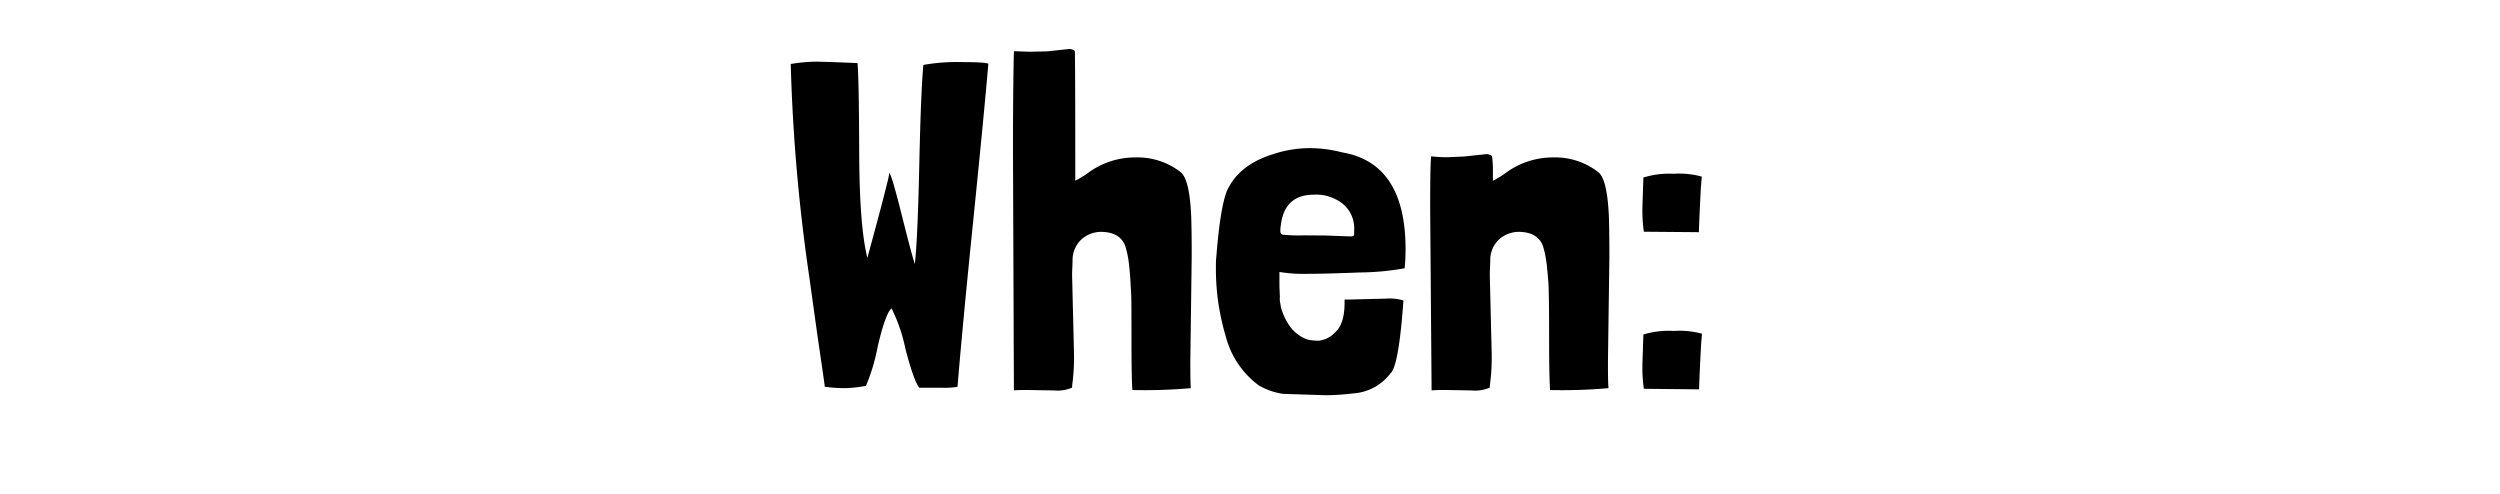
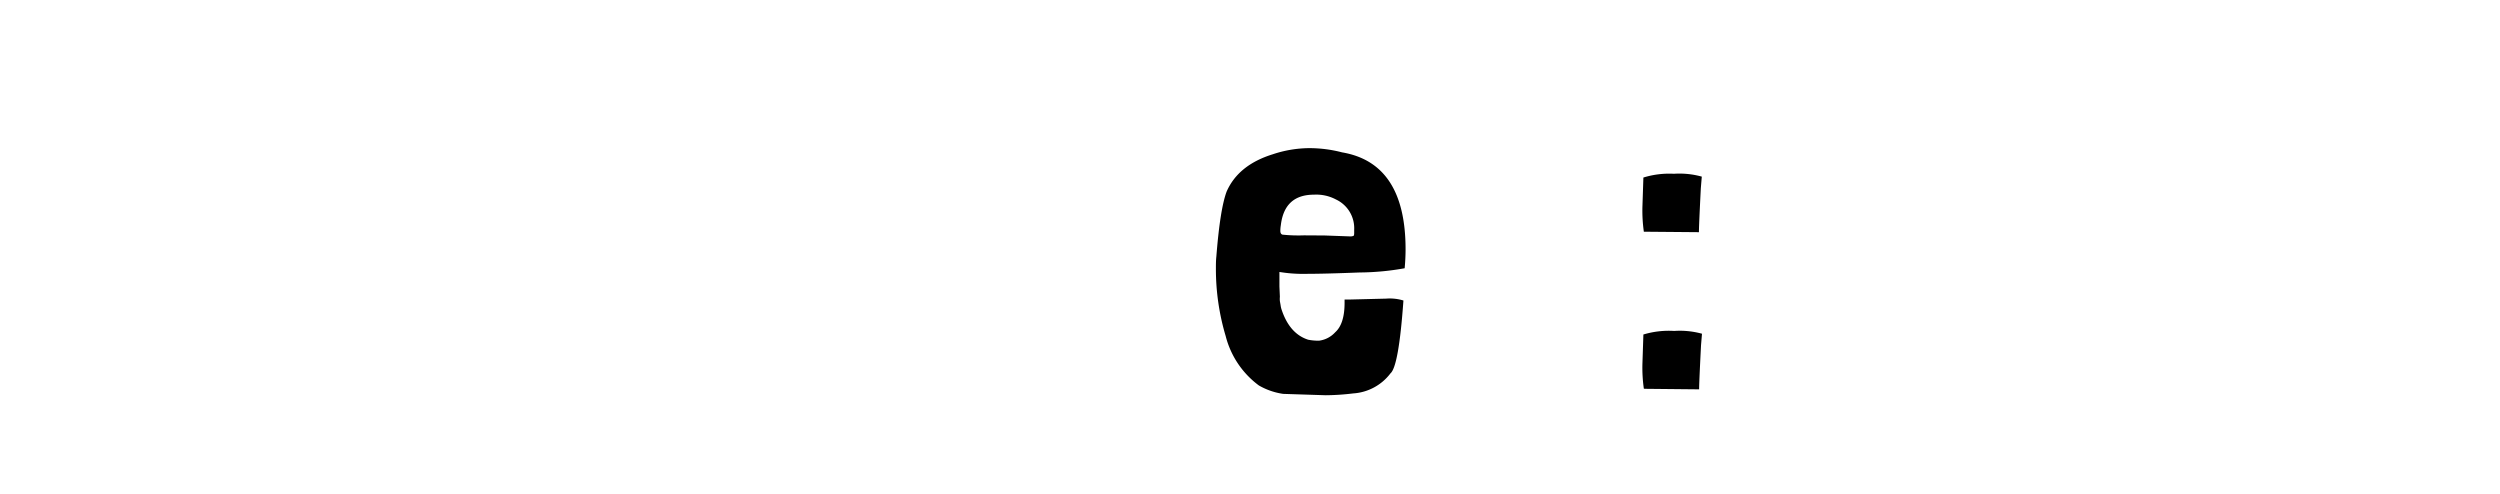
<svg xmlns="http://www.w3.org/2000/svg" id="Layer_1" data-name="Layer 1" viewBox="0 0 385.27 76.17">
  <title>when</title>
-   <path d="M142.31,10a29.77,29.77,0,0,1,5.86-.43c2.57,0,4,.09,4.14.28q-.65,7.63-2.34,24.27t-2.41,25.49a12,12,0,0,1-2.45.14h-3.45c-.58-.77-1.29-2.78-2.13-6a25,25,0,0,0-2.12-6.19h-.07c-.63.62-1.32,2.59-2.09,5.9a29,29,0,0,1-1.8,6,19.57,19.57,0,0,1-3.31.36,23.58,23.58,0,0,1-2.95-.21h-.08c-.09-.77-.48-3.44-1.15-8l-1.22-8.78a276.39,276.39,0,0,1-2.88-32.9V9.86a26.46,26.46,0,0,1,3.74-.36c.91,0,3.1.08,6.55.22q.22,2.44.26,13.82t1.26,16.2q3.38-12.38,3.38-13.1.36.28,1.94,6.59t2,7.45q.44-4.17.68-15.3t.62-15.3Z" />
-   <path d="M161.31,7.92l3.39-.36a1.28,1.28,0,0,1,.93.29q.08.36.08,20a15,15,0,0,0,1.8-1.08A12.23,12.23,0,0,1,175,24.26a10.82,10.82,0,0,1,7,2.31c.91.81,1.44,3.17,1.58,7q.08,2.67.07,6l-.21,16c0,1.78,0,3.2.07,4.25a83.13,83.13,0,0,1-9,.29c-.1-1.44-.14-4.12-.14-8s0-6.38-.08-7.41-.09-1.8-.14-2.31-.08-.9-.11-1.19-.07-.67-.14-1.15-.15-.86-.22-1.15-.15-.6-.25-.94c-.53-1.48-1.8-2.23-3.82-2.23a4.64,4.64,0,0,0-2.77,1,4.35,4.35,0,0,0-1.55,3.42c0,.62-.07,1.39-.07,2.3l.29,12a31.36,31.36,0,0,1-.29,5v.29a5.83,5.83,0,0,1-2.81.43l-4-.07c-.86,0-1.58,0-2.16.07l-.14-36.65q0-10,.14-15.62c.87,0,1.71.07,2.52.07Z" />
  <path d="M204.3,60.91l-6.55-.21A10.4,10.4,0,0,1,194,59.4a13.63,13.63,0,0,1-5.11-7.6,36.14,36.14,0,0,1-1.51-10.4c0-.62,0-1.25.07-1.87q.57-7.28,1.58-10,1.8-4.11,7.13-5.76a18.06,18.06,0,0,1,5.55-.94,20,20,0,0,1,5.11.65q9.78,1.66,9.79,14.91c0,1-.05,1.94-.14,2.95a40.5,40.5,0,0,1-6.95.65q-5.37.21-8.14.21a22.27,22.27,0,0,1-4.21-.29v2.24l.07,1.58a3.41,3.41,0,0,0,0,.68l.11.62a3.53,3.53,0,0,0,.14.64c.82,2.5,2.18,4.06,4.1,4.68a7.86,7.86,0,0,0,1.7.15,4.06,4.06,0,0,0,2.48-1.3q1.44-1.29,1.44-4.53v-.51H208l5.62-.14a7.22,7.22,0,0,1,2.66.29q-.72,10.14-2,11.23a7.84,7.84,0,0,1-5.76,3.09A36.38,36.38,0,0,1,204.3,60.91Zm-.15-24.62,3.89.14a1.25,1.25,0,0,0,.51-.07c.09,0,.14-.19.14-.43v-.51a4.89,4.89,0,0,0-2.81-4.68A6.46,6.46,0,0,0,202.5,30q-4.55,0-5.11,4.68a5.29,5.29,0,0,0-.08.9c0,.32.11.51.33.58a23.77,23.77,0,0,0,3.31.11Z" />
-   <path d="M225.61,24.12l3.38-.36a1.31,1.31,0,0,1,.94.29,15.79,15.79,0,0,1,.14,2.23v1.58a14.12,14.12,0,0,0,1.8-1.08,12.25,12.25,0,0,1,7.49-2.52,10.79,10.79,0,0,1,7,2.31c.92.81,1.44,3.17,1.59,7q.07,2.67.07,6l-.22,16c0,1.78,0,3.2.08,4.25a83.13,83.13,0,0,1-9,.29q-.15-2.16-.15-8t-.07-7.41c0-1-.1-1.8-.14-2.31s-.09-.9-.11-1.19-.07-.67-.15-1.15-.14-.86-.21-1.15-.16-.6-.25-.94c-.53-1.48-1.8-2.23-3.82-2.23a4.62,4.62,0,0,0-2.77,1,4.31,4.31,0,0,0-1.55,3.42c0,.62-.07,1.39-.07,2.3l.29,12a31.36,31.36,0,0,1-.29,5v.29a5.83,5.83,0,0,1-2.81.43l-4-.07c-.86,0-1.58,0-2.16.07l-.22-28.08c0-4.46.05-7.13.15-8a20.59,20.59,0,0,0,2.52.14Z" />
  <path d="M253.33,35.71a23.3,23.3,0,0,1-.22-3.81l.15-4.54a13.49,13.49,0,0,1,4.71-.58,12.81,12.81,0,0,1,4.29.44l-.15,1.8q-.28,5.54-.29,6.62v.14h-.14l-8.14-.07Zm0,24.19a23.22,23.22,0,0,1-.22-3.81l.15-4.54A13.55,13.55,0,0,1,258,51a12.9,12.9,0,0,1,4.29.43l-.15,1.8q-.28,5.53-.29,6.62V60h-.14l-8.14-.08Z" />
</svg>